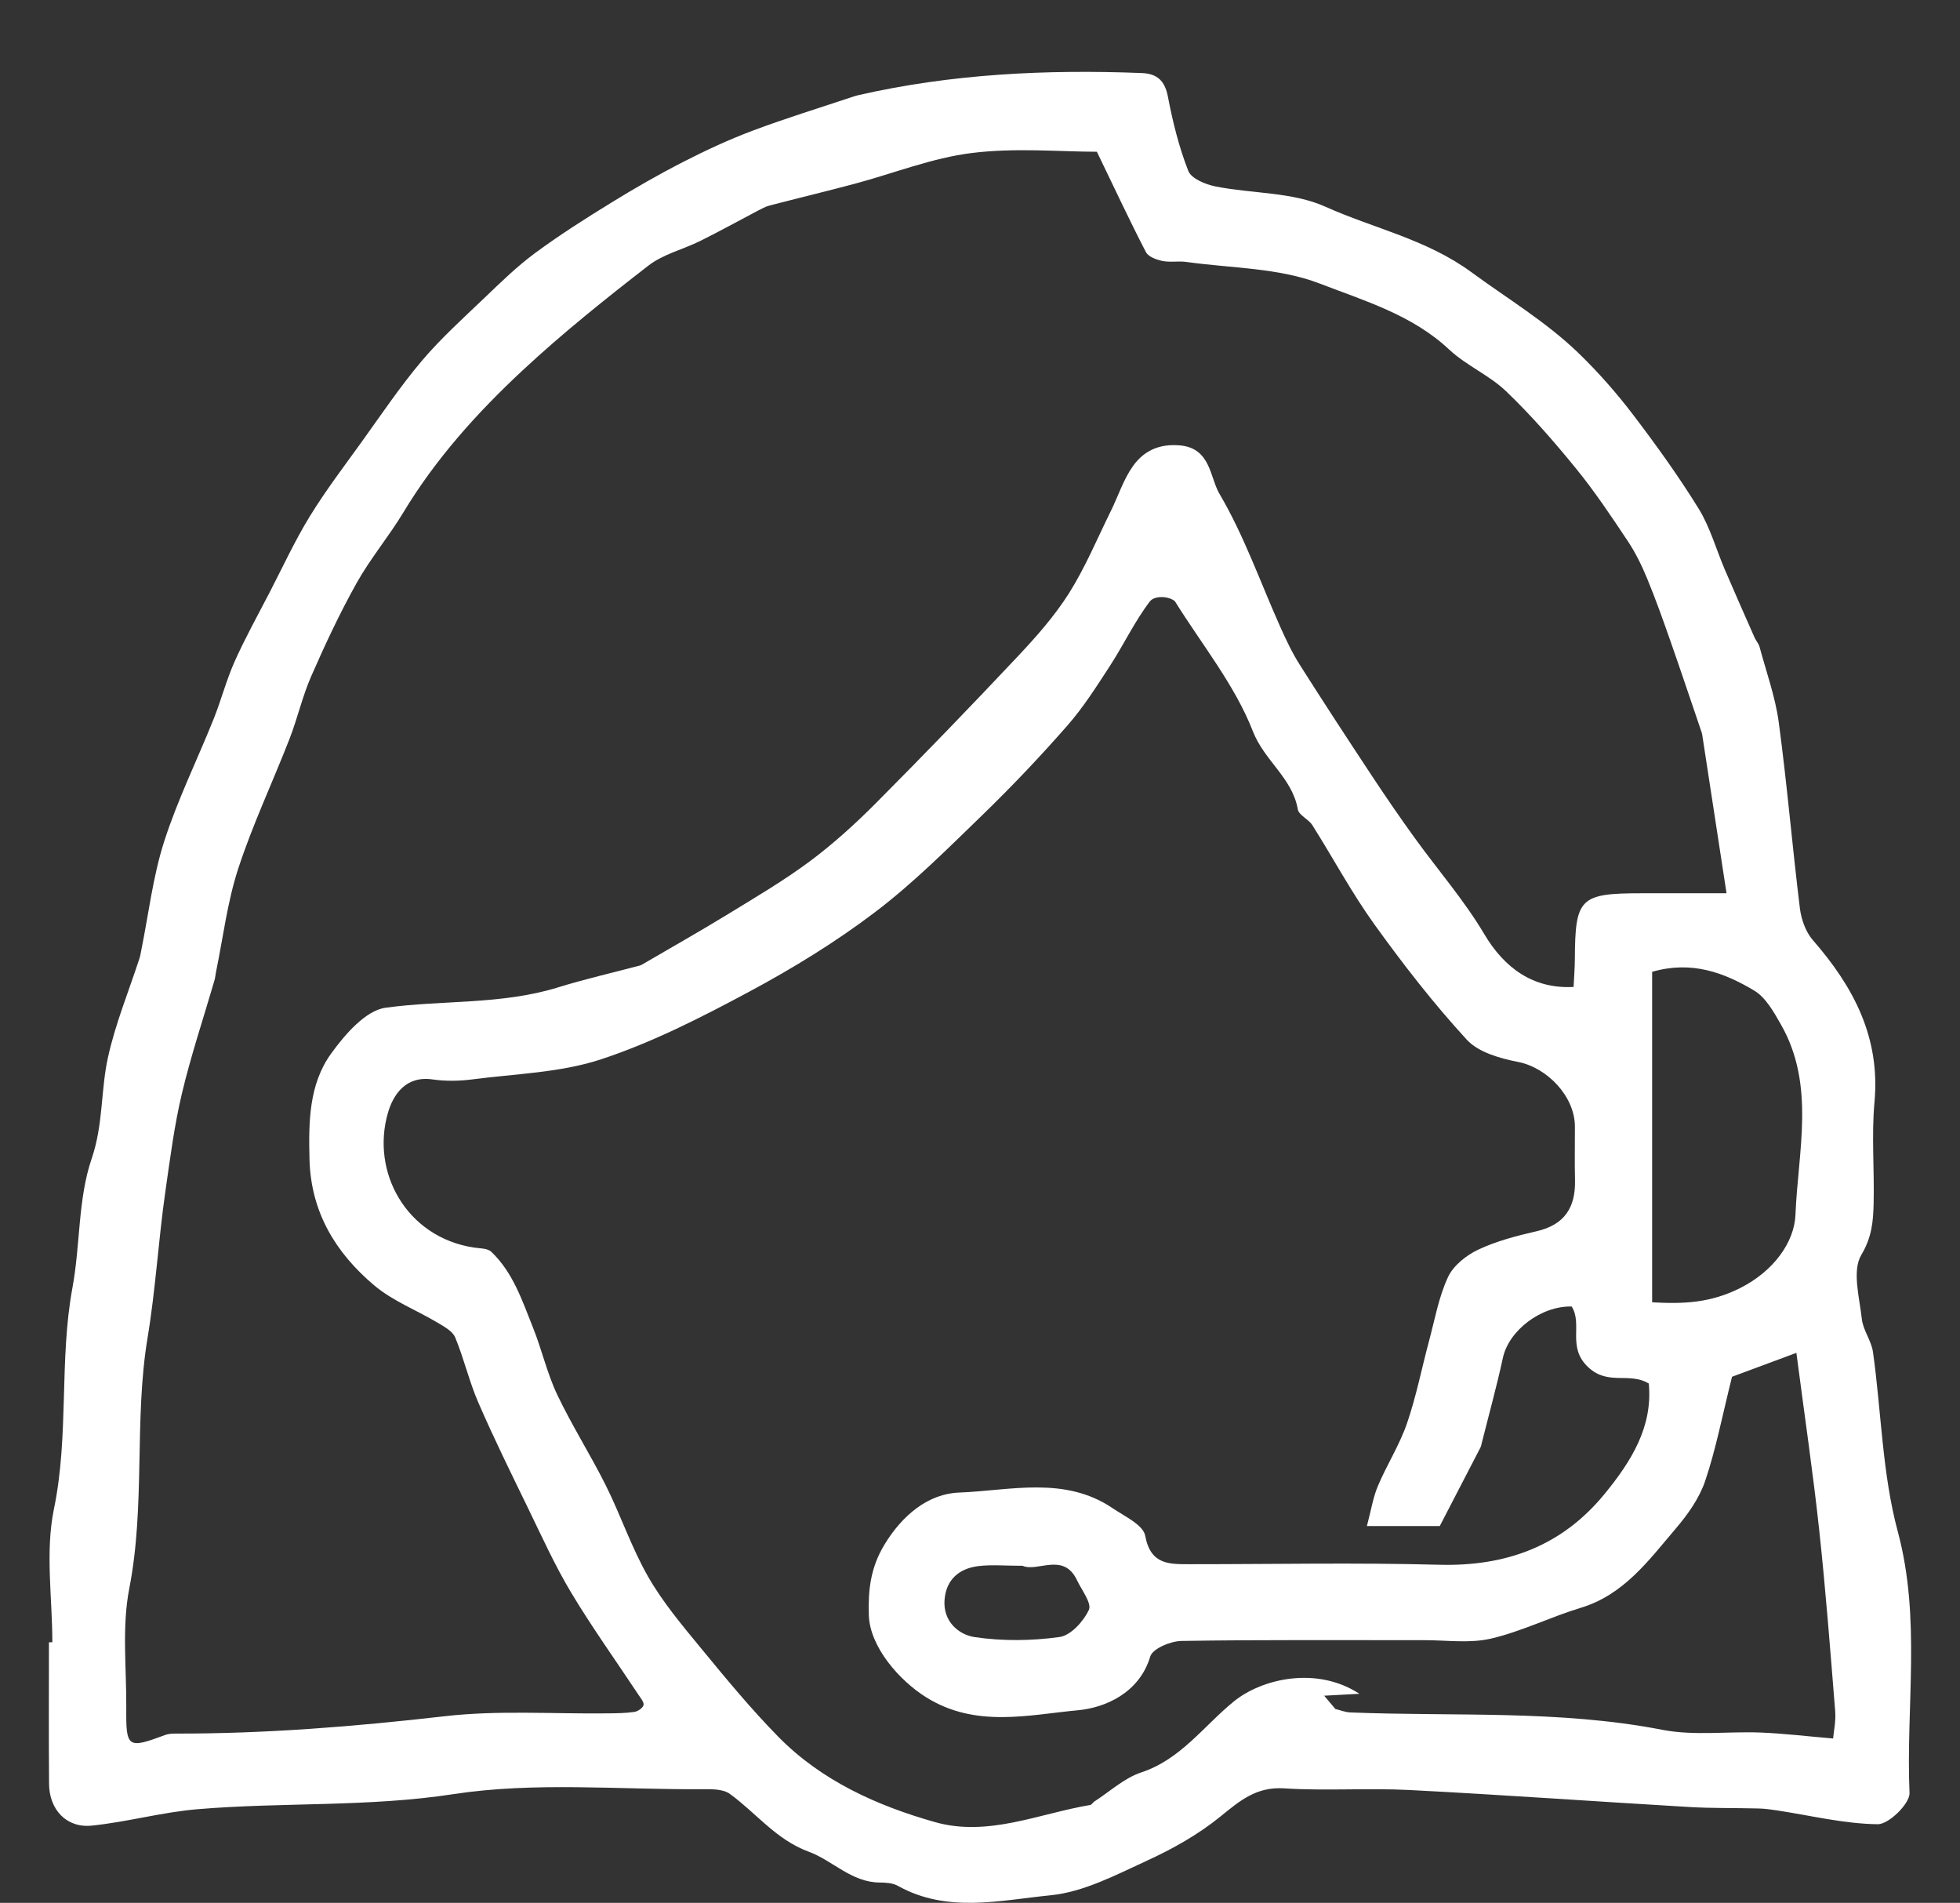
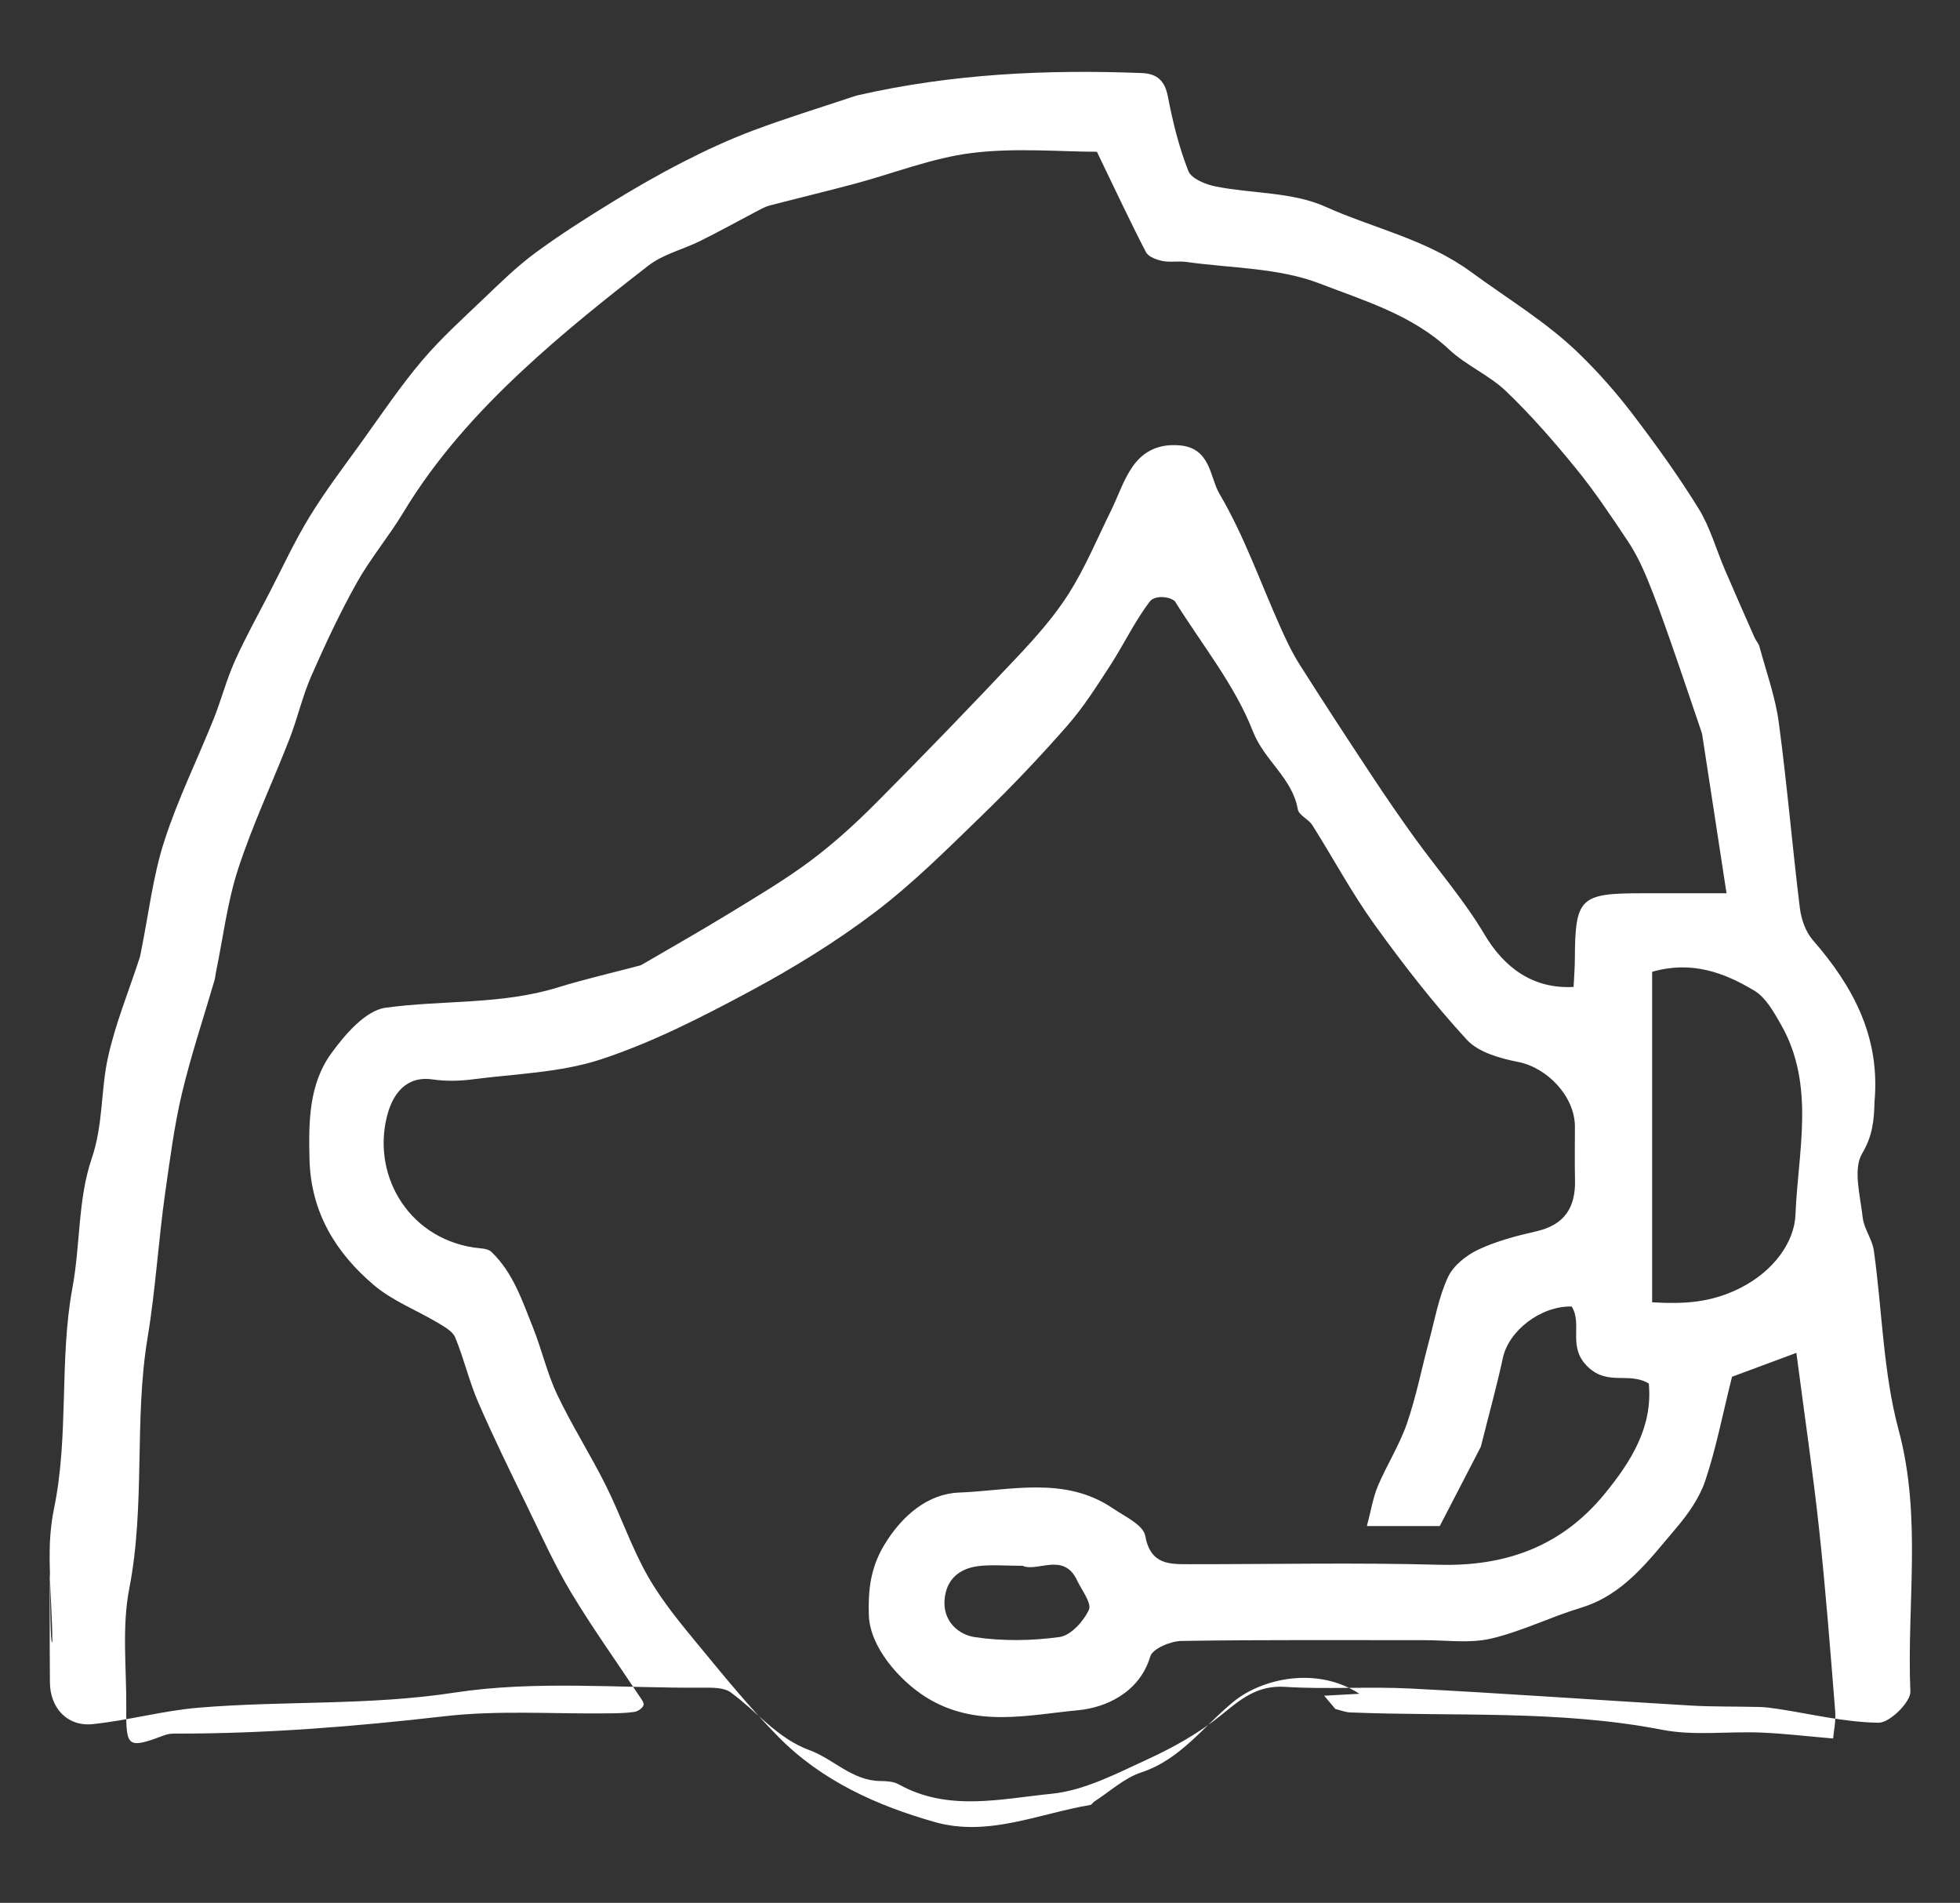
<svg xmlns="http://www.w3.org/2000/svg" version="1.1" id="Layer_1" x="0px" y="0px" width="410px" height="398px" viewBox="-556.472 -229.489 410 398" enable-background="new -556.472 -229.489 410 398" xml:space="preserve">
  <rect x="-556.472" y="-229.489" width="410" height="398" fill="#333333" stroke="none" />
  <g>
-     <path fill-rule="evenodd" clip-rule="evenodd" fill="#FFFFFF" d="M-545.524,114.006c0-9.313-1.512-18.94,0.334-27.874   c3.19-15.421,1.073-31.153,3.867-46.246c1.68-9.076,1.129-18.567,4.032-27.053c2.427-7.095,1.878-14.156,3.382-21.058   c1.545-7.09,4.368-13.904,6.62-20.842c0.172-0.526,0.252-1.085,0.364-1.631c1.541-7.608,2.433-15.423,4.789-22.769   c2.806-8.755,6.924-17.083,10.355-25.645c1.591-3.969,2.662-8.156,4.405-12.051c2.195-4.901,4.818-9.612,7.287-14.388   c2.751-5.318,5.265-10.785,8.386-15.879c3.295-5.377,7.135-10.426,10.828-15.553c4.123-5.727,8.07-11.616,12.612-16.995   c3.974-4.705,8.6-8.873,13.067-13.143c3.426-3.275,6.844-6.62,10.639-9.427c5.122-3.785,10.525-7.21,15.952-10.551   c4.943-3.044,9.993-5.942,15.159-8.583c4.725-2.418,9.575-4.661,14.541-6.523c6.869-2.577,13.897-4.726,20.861-7.055   c0.353-0.118,0.709-0.23,1.07-0.313c19.55-4.47,39.377-5.416,59.336-4.636c3.162,0.124,4.827,1.549,5.471,4.923   c1.012,5.28,2.313,10.576,4.275,15.558c0.638,1.613,3.619,2.828,5.723,3.244c7.652,1.515,16.055,1.129,22.931,4.224   c10.132,4.561,21.141,6.792,30.583,13.72c7.557,5.545,15.678,10.4,22.456,16.974c4.057,3.936,7.842,8.225,11.268,12.72   c4.865,6.384,9.576,12.926,13.789,19.748c2.404,3.896,3.654,8.497,5.48,12.757c2.041,4.758,4.139,9.493,6.23,14.229   c0.289,0.657,0.842,1.224,1.023,1.9c1.412,5.254,3.303,10.454,4.025,15.806c1.736,12.904,2.822,25.893,4.41,38.819   c0.287,2.333,1.195,4.979,2.703,6.708c8.498,9.749,14.15,20.325,12.914,33.885c-0.639,7.021-0.01,14.154-0.18,21.229   c-0.09,3.695-0.352,7.024-2.578,10.753c-1.965,3.297-0.389,8.883,0.111,13.406c0.26,2.359,2,4.545,2.332,6.914   c1.756,12.525,1.93,25.444,5.188,37.545c4.906,18.23,1.682,36.48,2.453,54.681c0.092,2.201-4.34,6.554-6.637,6.527   c-7.025-0.078-14.029-1.816-21.045-2.885c-1.277-0.195-2.57-0.371-3.861-0.406c-4.836-0.127-9.688-0.025-14.516-0.308   c-19.516-1.146-39.016-2.553-58.54-3.555c-8.729-0.447-17.521,0.209-26.24-0.348c-5.813-0.371-9.264,2.604-13.335,5.914   c-4.594,3.734-9.947,6.738-15.354,9.22c-6.49,2.984-13.242,6.549-20.14,7.229c-10.567,1.047-21.631,3.802-31.957-1.975   c-1.067-0.596-2.525-0.684-3.803-0.691c-5.916-0.041-9.825-4.604-14.831-6.443c-6.851-2.52-11.001-8.107-16.512-12.099   c-1.46-1.061-3.934-0.992-5.94-0.979c-17.315,0.111-34.917-1.564-51.863,1.033c-17.933,2.75-35.771,1.656-53.582,3.156   c-7.412,0.623-14.696,2.678-22.104,3.432c-5.273,0.533-8.873-3.35-8.917-8.726c-0.084-9.873-0.025-19.749-0.025-29.625   C-545.994,114.006-545.759,114.006-545.524,114.006z M-327.022-197.749c-7.616,0-17.002-0.872-26.141,0.258   c-8.331,1.028-16.382,4.27-24.578,6.455c-5.906,1.576-11.85,3.001-17.764,4.54c-0.848,0.221-1.649,0.663-2.434,1.073   c-4.004,2.097-7.958,4.295-12.006,6.307c-3.613,1.794-7.794,2.781-10.902,5.188c-9.007,6.973-17.938,14.119-26.27,21.875   c-9.499,8.846-18.202,18.498-24.977,29.737c-3.044,5.051-6.9,9.628-9.775,14.764c-3.524,6.297-6.596,12.87-9.496,19.486   c-1.85,4.224-2.869,8.805-4.545,13.115c-3.531,9.08-7.723,17.931-10.738,27.172c-2.278,6.978-3.153,14.414-4.651,21.646   c-0.111,0.546-0.141,1.113-0.295,1.646c-2.301,7.91-4.93,15.742-6.833,23.745c-1.597,6.725-2.471,13.63-3.456,20.487   c-1.458,10.159-2.025,20.378-3.722,30.586c-2.853,17.178-0.42,34.994-3.828,52.447c-1.581,8.102-0.554,16.721-0.625,25.105   c-0.066,8.211,0.322,8.434,8.124,5.518c0.673-0.252,1.457-0.297,2.191-0.295c18.864,0.035,37.593-1.482,56.341-3.635   c11.225-1.287,22.693-0.453,34.049-0.594c1.86-0.023,3.737-0.033,5.57-0.305c0.733-0.107,1.755-0.795,1.927-1.419   c0.159-0.572-0.589-1.451-1.036-2.129c-4.718-7.129-9.71-14.085-14.104-21.406c-3.409-5.68-6.152-11.773-9.058-17.746   c-3.548-7.289-7.131-14.568-10.359-22.001c-1.916-4.41-2.998-9.179-4.84-13.626c-0.548-1.318-2.309-2.262-3.687-3.086   c-4.417-2.638-9.411-4.55-13.275-7.818c-8.028-6.785-13.239-15.283-13.516-26.352c-0.197-7.806-0.131-15.667,4.518-22.103   c2.887-4,7.205-9.027,11.424-9.605c11.94-1.631,24.21-0.594,36.001-4.238c5.658-1.75,11.449-3.066,17.179-4.586   c0.175-0.047,0.344-0.141,0.506-0.234c5.983-3.496,12.02-6.905,17.932-10.521c5.796-3.547,11.684-7.009,17.123-11.059   c4.908-3.654,9.491-7.824,13.816-12.168c10.008-10.056,19.87-20.264,29.591-30.599c3.902-4.147,7.753-8.487,10.779-13.276   c3.418-5.414,5.903-11.422,8.753-17.191c1.548-3.133,2.625-6.583,4.617-9.39c2.245-3.16,5.419-4.731,9.815-4.351   c6.484,0.56,6.282,6.717,8.293,10.127c5.161,8.753,8.562,18.542,12.743,27.882c1.201,2.682,2.468,5.369,4.036,7.845   c4.97,7.846,10.056,15.617,15.177,23.366c2.868,4.341,5.819,8.633,8.864,12.854c4.859,6.731,10.374,13.057,14.587,20.164   c4.188,7.059,10.217,11.49,18.674,11.033c0.09-1.919,0.254-3.9,0.264-5.884c0.068-12.734,1.053-13.708,14.016-13.711   c5.525,0,11.049,0,17.711,0c-1.787-11.658-3.439-22.431-5.092-33.202c-0.031-0.182-0.086-0.363-0.145-0.537   c-2.176-6.386-4.314-12.786-6.547-19.152c-1.523-4.34-3.061-8.68-4.818-12.927c-1.123-2.716-2.434-5.412-4.061-7.851   c-3.438-5.155-6.887-10.339-10.795-15.134c-4.594-5.64-9.404-11.167-14.648-16.189c-3.527-3.38-8.355-5.39-11.923-8.738   c-7.729-7.252-17.768-10.202-27.063-13.793c-8.605-3.323-18.545-3.201-27.906-4.521c-1.647-0.233-3.395,0.129-5.007-0.205   c-1.251-0.26-2.944-0.878-3.448-1.853C-320.136-183.274-323.244-189.931-327.022-197.749z M-279.477,125.182   c0.781,0.926,1.563,1.852,2.344,2.777c1.034,0.25,2.062,0.678,3.104,0.721c21.775,0.881,43.641-0.568,65.29,3.635   c6.662,1.293,13.748,0.295,20.629,0.574c4.84,0.197,9.666,0.783,15.096,1.244c0.117-1.406,0.604-3.588,0.434-5.713   c-1.014-12.647-1.984-25.304-3.346-37.919c-1.277-11.842-3.023-23.634-4.77-37.028c-5.492,2.041-10.221,3.796-13.463,5.001   c-2.055,8.219-3.375,15.154-5.613,21.782c-1.219,3.607-3.625,7.006-6.139,9.949c-5.652,6.627-10.836,13.854-19.881,16.59   c-6.336,1.918-12.375,4.95-18.787,6.444c-4.425,1.033-9.265,0.326-13.92,0.33c-16.944,0.018-33.892-0.115-50.834,0.16   c-2.275,0.035-6.032,1.613-6.52,3.248c-2.311,7.751-9.615,10.735-15.067,11.241c-10.428,0.973-21.462,3.76-31.813-2.705   c-5.613-3.506-11.784-10.539-11.992-17.18c-0.161-5.164,0.324-9.859,3.221-14.672c3.777-6.275,9.243-10.721,15.636-10.965   c10.714-0.414,22.101-3.539,32.161,3.281c2.504,1.695,6.377,3.482,6.794,5.744c1.133,6.178,5.136,5.953,9.493,5.955   c17.317,0.008,34.646-0.352,51.949,0.115c14.064,0.379,25.732-3.887,34.699-14.863c5.535-6.777,10.066-13.982,9.203-23.042   c-4.16-2.477-8.49,0.506-12.668-3.41c-4.498-4.213-1.107-8.902-3.457-12.696c-6.424-0.16-13.162,5.023-14.396,10.737   c-1.285,5.943-2.914,11.816-4.395,17.722c-0.09,0.355-0.149,0.732-0.313,1.055c-2.822,5.468-5.659,10.929-8.498,16.408   c-4.565,0-9.451,0-15.243,0c0.869-3.268,1.276-5.955,2.301-8.383c1.865-4.416,4.507-8.537,6.065-13.044   c1.938-5.597,3.072-11.47,4.616-17.21c1.215-4.517,2.033-9.237,3.978-13.427c1.12-2.42,3.834-4.58,6.345-5.76   c3.829-1.801,8.047-2.891,12.2-3.843c5.863-1.348,8.17-5.002,8.029-10.73c-0.092-3.724-0.008-7.453-0.02-11.181   c-0.023-6.318-5.803-12.302-11.867-13.497c-3.793-0.746-8.318-2.006-10.751-4.656c-6.962-7.58-13.321-15.772-19.342-24.138   c-4.751-6.6-8.606-13.842-12.965-20.734c-0.797-1.261-2.827-2.077-3.042-3.314c-1.14-6.56-6.997-10.162-9.397-16.32   c-3.785-9.708-10.71-18.19-16.306-27.19c-1.166-1.067-4.235-1.292-5.258,0.048c-3.181,4.174-5.455,9.025-8.33,13.451   c-2.791,4.295-5.564,8.676-8.926,12.511c-5.666,6.463-11.598,12.722-17.77,18.703c-7.257,7.033-14.456,14.248-22.478,20.331   c-8.228,6.24-17.152,11.712-26.263,16.598c-10.016,5.369-20.284,10.625-31.023,14.16c-8.507,2.8-17.879,3.021-26.893,4.193   c-2.747,0.357-5.628,0.404-8.363,0.01c-5.591-0.813-8.217,3.186-9.317,6.967c-3.607,12.408,3.821,25.98,17.89,28.189   c1.276,0.199,2.922,0.133,3.725,0.896c4.556,4.334,6.473,10.236,8.73,15.871c1.847,4.607,2.937,9.546,5.058,14.007   c3.089,6.498,6.987,12.605,10.199,19.05c3.124,6.266,5.365,13.006,8.835,19.053c3.061,5.336,7.107,10.147,11.04,14.926   c5.218,6.341,10.457,12.71,16.207,18.558c9.046,9.193,20.598,14.38,32.744,17.821c11.093,3.143,21.719-1.771,32.498-3.589   c0.299-0.051,0.509-0.506,0.809-0.697c3.259-2.094,6.278-4.93,9.842-6.105c8.273-2.73,13.103-9.757,19.367-14.847   c5.875-4.773,17.327-7.434,26.263-1.602C-274.566,124.912-277.022,125.047-279.477,125.182z M-210.87-26.227   c0,22.886,0,45.822,0,69.126c6.584,0.375,12.221,0.139,18.432-2.992c6.994-3.523,11.324-9.596,11.547-15.316   c0.52-13.214,4.223-27.09-3.029-39.775c-1.498-2.621-3.176-5.672-5.607-7.123C-195.79-26.045-202.598-28.62-210.87-26.227z    M-342.556,98.01c-3.687,0-6.502-0.271-9.244,0.063c-4.048,0.498-6.773,2.828-7.09,7.094c-0.333,4.452,2.931,7.262,6.333,7.764   c5.806,0.857,11.906,0.783,17.728-0.025c2.349-0.326,5.017-3.275,6.131-5.684c0.64-1.383-1.493-4.098-2.469-6.172   C-333.988,95.057-339.471,99.404-342.556,98.01z" />
+     <path fill-rule="evenodd" clip-rule="evenodd" fill="#FFFFFF" d="M-545.524,114.006c0-9.313-1.512-18.94,0.334-27.874   c3.19-15.421,1.073-31.153,3.867-46.246c1.68-9.076,1.129-18.567,4.032-27.053c2.427-7.095,1.878-14.156,3.382-21.058   c1.545-7.09,4.368-13.904,6.62-20.842c0.172-0.526,0.252-1.085,0.364-1.631c1.541-7.608,2.433-15.423,4.789-22.769   c2.806-8.755,6.924-17.083,10.355-25.645c1.591-3.969,2.662-8.156,4.405-12.051c2.195-4.901,4.818-9.612,7.287-14.388   c2.751-5.318,5.265-10.785,8.386-15.879c3.295-5.377,7.135-10.426,10.828-15.553c4.123-5.727,8.07-11.616,12.612-16.995   c3.974-4.705,8.6-8.873,13.067-13.143c3.426-3.275,6.844-6.62,10.639-9.427c5.122-3.785,10.525-7.21,15.952-10.551   c4.943-3.044,9.993-5.942,15.159-8.583c4.725-2.418,9.575-4.661,14.541-6.523c6.869-2.577,13.897-4.726,20.861-7.055   c0.353-0.118,0.709-0.23,1.07-0.313c19.55-4.47,39.377-5.416,59.336-4.636c3.162,0.124,4.827,1.549,5.471,4.923   c1.012,5.28,2.313,10.576,4.275,15.558c0.638,1.613,3.619,2.828,5.723,3.244c7.652,1.515,16.055,1.129,22.931,4.224   c10.132,4.561,21.141,6.792,30.583,13.72c7.557,5.545,15.678,10.4,22.456,16.974c4.057,3.936,7.842,8.225,11.268,12.72   c4.865,6.384,9.576,12.926,13.789,19.748c2.404,3.896,3.654,8.497,5.48,12.757c2.041,4.758,4.139,9.493,6.23,14.229   c0.289,0.657,0.842,1.224,1.023,1.9c1.412,5.254,3.303,10.454,4.025,15.806c1.736,12.904,2.822,25.893,4.41,38.819   c0.287,2.333,1.195,4.979,2.703,6.708c8.498,9.749,14.15,20.325,12.914,33.885c-0.09,3.695-0.352,7.024-2.578,10.753c-1.965,3.297-0.389,8.883,0.111,13.406c0.26,2.359,2,4.545,2.332,6.914   c1.756,12.525,1.93,25.444,5.188,37.545c4.906,18.23,1.682,36.48,2.453,54.681c0.092,2.201-4.34,6.554-6.637,6.527   c-7.025-0.078-14.029-1.816-21.045-2.885c-1.277-0.195-2.57-0.371-3.861-0.406c-4.836-0.127-9.688-0.025-14.516-0.308   c-19.516-1.146-39.016-2.553-58.54-3.555c-8.729-0.447-17.521,0.209-26.24-0.348c-5.813-0.371-9.264,2.604-13.335,5.914   c-4.594,3.734-9.947,6.738-15.354,9.22c-6.49,2.984-13.242,6.549-20.14,7.229c-10.567,1.047-21.631,3.802-31.957-1.975   c-1.067-0.596-2.525-0.684-3.803-0.691c-5.916-0.041-9.825-4.604-14.831-6.443c-6.851-2.52-11.001-8.107-16.512-12.099   c-1.46-1.061-3.934-0.992-5.94-0.979c-17.315,0.111-34.917-1.564-51.863,1.033c-17.933,2.75-35.771,1.656-53.582,3.156   c-7.412,0.623-14.696,2.678-22.104,3.432c-5.273,0.533-8.873-3.35-8.917-8.726c-0.084-9.873-0.025-19.749-0.025-29.625   C-545.994,114.006-545.759,114.006-545.524,114.006z M-327.022-197.749c-7.616,0-17.002-0.872-26.141,0.258   c-8.331,1.028-16.382,4.27-24.578,6.455c-5.906,1.576-11.85,3.001-17.764,4.54c-0.848,0.221-1.649,0.663-2.434,1.073   c-4.004,2.097-7.958,4.295-12.006,6.307c-3.613,1.794-7.794,2.781-10.902,5.188c-9.007,6.973-17.938,14.119-26.27,21.875   c-9.499,8.846-18.202,18.498-24.977,29.737c-3.044,5.051-6.9,9.628-9.775,14.764c-3.524,6.297-6.596,12.87-9.496,19.486   c-1.85,4.224-2.869,8.805-4.545,13.115c-3.531,9.08-7.723,17.931-10.738,27.172c-2.278,6.978-3.153,14.414-4.651,21.646   c-0.111,0.546-0.141,1.113-0.295,1.646c-2.301,7.91-4.93,15.742-6.833,23.745c-1.597,6.725-2.471,13.63-3.456,20.487   c-1.458,10.159-2.025,20.378-3.722,30.586c-2.853,17.178-0.42,34.994-3.828,52.447c-1.581,8.102-0.554,16.721-0.625,25.105   c-0.066,8.211,0.322,8.434,8.124,5.518c0.673-0.252,1.457-0.297,2.191-0.295c18.864,0.035,37.593-1.482,56.341-3.635   c11.225-1.287,22.693-0.453,34.049-0.594c1.86-0.023,3.737-0.033,5.57-0.305c0.733-0.107,1.755-0.795,1.927-1.419   c0.159-0.572-0.589-1.451-1.036-2.129c-4.718-7.129-9.71-14.085-14.104-21.406c-3.409-5.68-6.152-11.773-9.058-17.746   c-3.548-7.289-7.131-14.568-10.359-22.001c-1.916-4.41-2.998-9.179-4.84-13.626c-0.548-1.318-2.309-2.262-3.687-3.086   c-4.417-2.638-9.411-4.55-13.275-7.818c-8.028-6.785-13.239-15.283-13.516-26.352c-0.197-7.806-0.131-15.667,4.518-22.103   c2.887-4,7.205-9.027,11.424-9.605c11.94-1.631,24.21-0.594,36.001-4.238c5.658-1.75,11.449-3.066,17.179-4.586   c0.175-0.047,0.344-0.141,0.506-0.234c5.983-3.496,12.02-6.905,17.932-10.521c5.796-3.547,11.684-7.009,17.123-11.059   c4.908-3.654,9.491-7.824,13.816-12.168c10.008-10.056,19.87-20.264,29.591-30.599c3.902-4.147,7.753-8.487,10.779-13.276   c3.418-5.414,5.903-11.422,8.753-17.191c1.548-3.133,2.625-6.583,4.617-9.39c2.245-3.16,5.419-4.731,9.815-4.351   c6.484,0.56,6.282,6.717,8.293,10.127c5.161,8.753,8.562,18.542,12.743,27.882c1.201,2.682,2.468,5.369,4.036,7.845   c4.97,7.846,10.056,15.617,15.177,23.366c2.868,4.341,5.819,8.633,8.864,12.854c4.859,6.731,10.374,13.057,14.587,20.164   c4.188,7.059,10.217,11.49,18.674,11.033c0.09-1.919,0.254-3.9,0.264-5.884c0.068-12.734,1.053-13.708,14.016-13.711   c5.525,0,11.049,0,17.711,0c-1.787-11.658-3.439-22.431-5.092-33.202c-0.031-0.182-0.086-0.363-0.145-0.537   c-2.176-6.386-4.314-12.786-6.547-19.152c-1.523-4.34-3.061-8.68-4.818-12.927c-1.123-2.716-2.434-5.412-4.061-7.851   c-3.438-5.155-6.887-10.339-10.795-15.134c-4.594-5.64-9.404-11.167-14.648-16.189c-3.527-3.38-8.355-5.39-11.923-8.738   c-7.729-7.252-17.768-10.202-27.063-13.793c-8.605-3.323-18.545-3.201-27.906-4.521c-1.647-0.233-3.395,0.129-5.007-0.205   c-1.251-0.26-2.944-0.878-3.448-1.853C-320.136-183.274-323.244-189.931-327.022-197.749z M-279.477,125.182   c0.781,0.926,1.563,1.852,2.344,2.777c1.034,0.25,2.062,0.678,3.104,0.721c21.775,0.881,43.641-0.568,65.29,3.635   c6.662,1.293,13.748,0.295,20.629,0.574c4.84,0.197,9.666,0.783,15.096,1.244c0.117-1.406,0.604-3.588,0.434-5.713   c-1.014-12.647-1.984-25.304-3.346-37.919c-1.277-11.842-3.023-23.634-4.77-37.028c-5.492,2.041-10.221,3.796-13.463,5.001   c-2.055,8.219-3.375,15.154-5.613,21.782c-1.219,3.607-3.625,7.006-6.139,9.949c-5.652,6.627-10.836,13.854-19.881,16.59   c-6.336,1.918-12.375,4.95-18.787,6.444c-4.425,1.033-9.265,0.326-13.92,0.33c-16.944,0.018-33.892-0.115-50.834,0.16   c-2.275,0.035-6.032,1.613-6.52,3.248c-2.311,7.751-9.615,10.735-15.067,11.241c-10.428,0.973-21.462,3.76-31.813-2.705   c-5.613-3.506-11.784-10.539-11.992-17.18c-0.161-5.164,0.324-9.859,3.221-14.672c3.777-6.275,9.243-10.721,15.636-10.965   c10.714-0.414,22.101-3.539,32.161,3.281c2.504,1.695,6.377,3.482,6.794,5.744c1.133,6.178,5.136,5.953,9.493,5.955   c17.317,0.008,34.646-0.352,51.949,0.115c14.064,0.379,25.732-3.887,34.699-14.863c5.535-6.777,10.066-13.982,9.203-23.042   c-4.16-2.477-8.49,0.506-12.668-3.41c-4.498-4.213-1.107-8.902-3.457-12.696c-6.424-0.16-13.162,5.023-14.396,10.737   c-1.285,5.943-2.914,11.816-4.395,17.722c-0.09,0.355-0.149,0.732-0.313,1.055c-2.822,5.468-5.659,10.929-8.498,16.408   c-4.565,0-9.451,0-15.243,0c0.869-3.268,1.276-5.955,2.301-8.383c1.865-4.416,4.507-8.537,6.065-13.044   c1.938-5.597,3.072-11.47,4.616-17.21c1.215-4.517,2.033-9.237,3.978-13.427c1.12-2.42,3.834-4.58,6.345-5.76   c3.829-1.801,8.047-2.891,12.2-3.843c5.863-1.348,8.17-5.002,8.029-10.73c-0.092-3.724-0.008-7.453-0.02-11.181   c-0.023-6.318-5.803-12.302-11.867-13.497c-3.793-0.746-8.318-2.006-10.751-4.656c-6.962-7.58-13.321-15.772-19.342-24.138   c-4.751-6.6-8.606-13.842-12.965-20.734c-0.797-1.261-2.827-2.077-3.042-3.314c-1.14-6.56-6.997-10.162-9.397-16.32   c-3.785-9.708-10.71-18.19-16.306-27.19c-1.166-1.067-4.235-1.292-5.258,0.048c-3.181,4.174-5.455,9.025-8.33,13.451   c-2.791,4.295-5.564,8.676-8.926,12.511c-5.666,6.463-11.598,12.722-17.77,18.703c-7.257,7.033-14.456,14.248-22.478,20.331   c-8.228,6.24-17.152,11.712-26.263,16.598c-10.016,5.369-20.284,10.625-31.023,14.16c-8.507,2.8-17.879,3.021-26.893,4.193   c-2.747,0.357-5.628,0.404-8.363,0.01c-5.591-0.813-8.217,3.186-9.317,6.967c-3.607,12.408,3.821,25.98,17.89,28.189   c1.276,0.199,2.922,0.133,3.725,0.896c4.556,4.334,6.473,10.236,8.73,15.871c1.847,4.607,2.937,9.546,5.058,14.007   c3.089,6.498,6.987,12.605,10.199,19.05c3.124,6.266,5.365,13.006,8.835,19.053c3.061,5.336,7.107,10.147,11.04,14.926   c5.218,6.341,10.457,12.71,16.207,18.558c9.046,9.193,20.598,14.38,32.744,17.821c11.093,3.143,21.719-1.771,32.498-3.589   c0.299-0.051,0.509-0.506,0.809-0.697c3.259-2.094,6.278-4.93,9.842-6.105c8.273-2.73,13.103-9.757,19.367-14.847   c5.875-4.773,17.327-7.434,26.263-1.602C-274.566,124.912-277.022,125.047-279.477,125.182z M-210.87-26.227   c0,22.886,0,45.822,0,69.126c6.584,0.375,12.221,0.139,18.432-2.992c6.994-3.523,11.324-9.596,11.547-15.316   c0.52-13.214,4.223-27.09-3.029-39.775c-1.498-2.621-3.176-5.672-5.607-7.123C-195.79-26.045-202.598-28.62-210.87-26.227z    M-342.556,98.01c-3.687,0-6.502-0.271-9.244,0.063c-4.048,0.498-6.773,2.828-7.09,7.094c-0.333,4.452,2.931,7.262,6.333,7.764   c5.806,0.857,11.906,0.783,17.728-0.025c2.349-0.326,5.017-3.275,6.131-5.684c0.64-1.383-1.493-4.098-2.469-6.172   C-333.988,95.057-339.471,99.404-342.556,98.01z" />
  </g>
</svg>